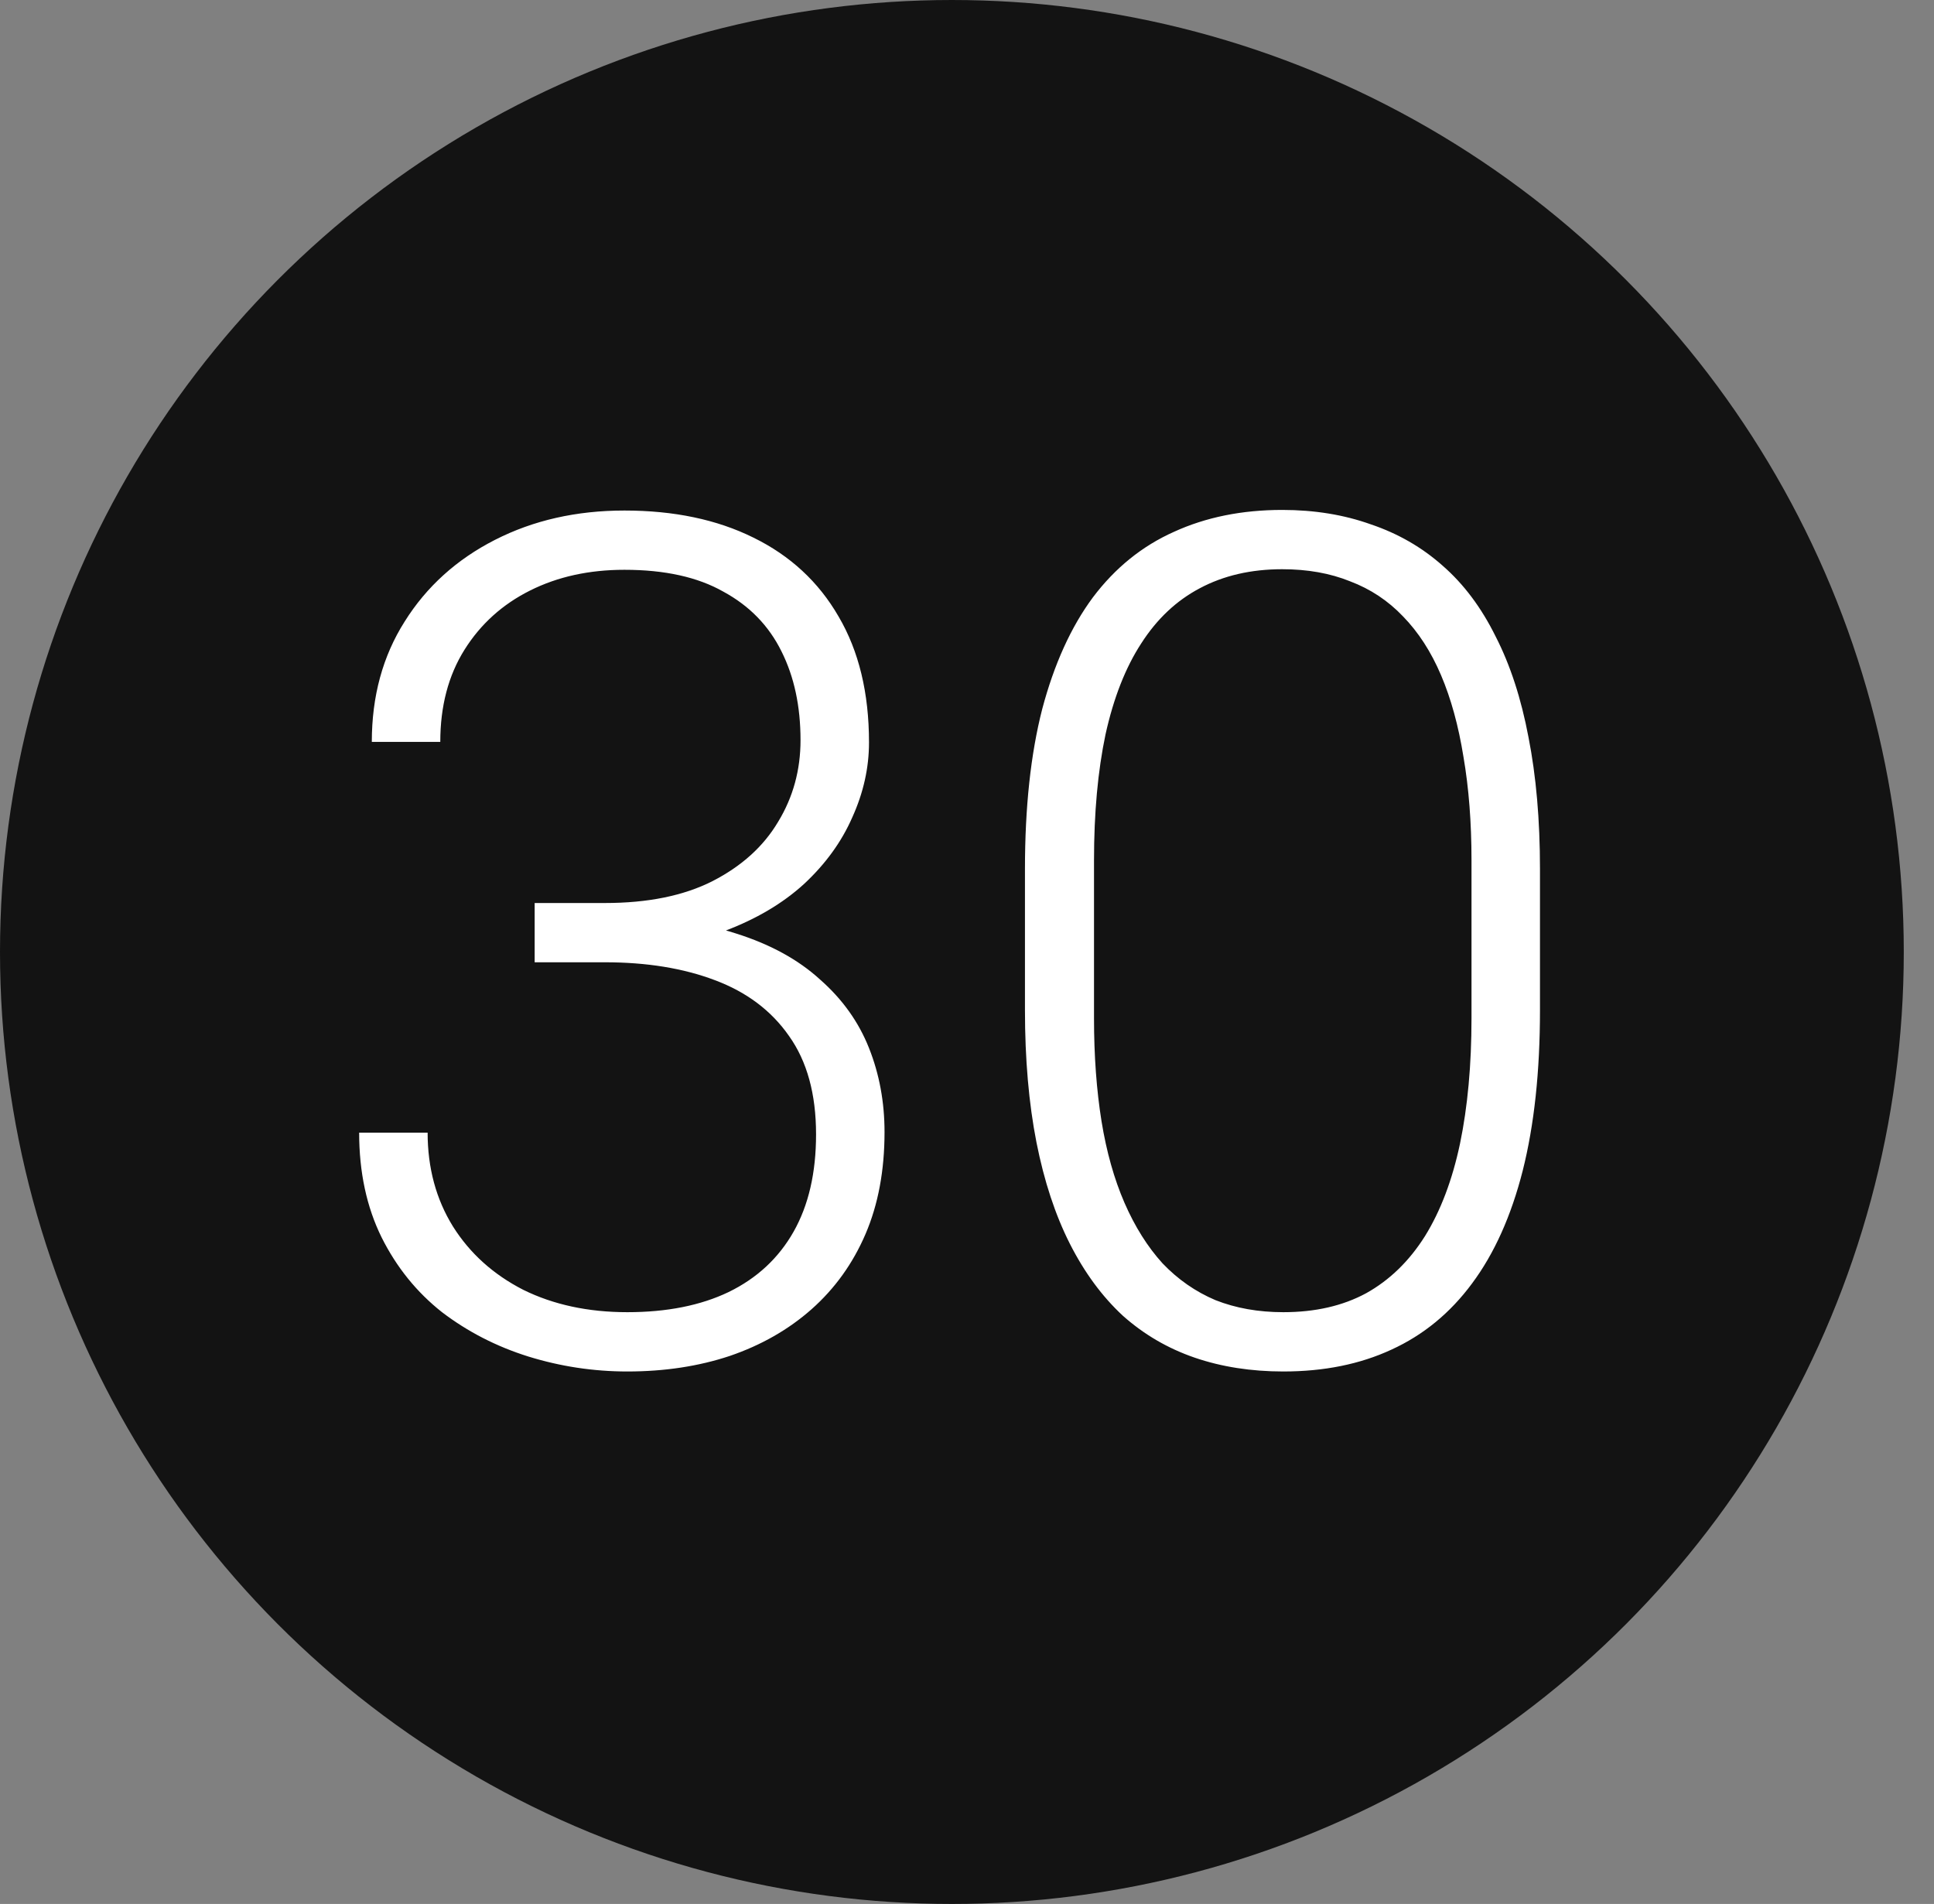
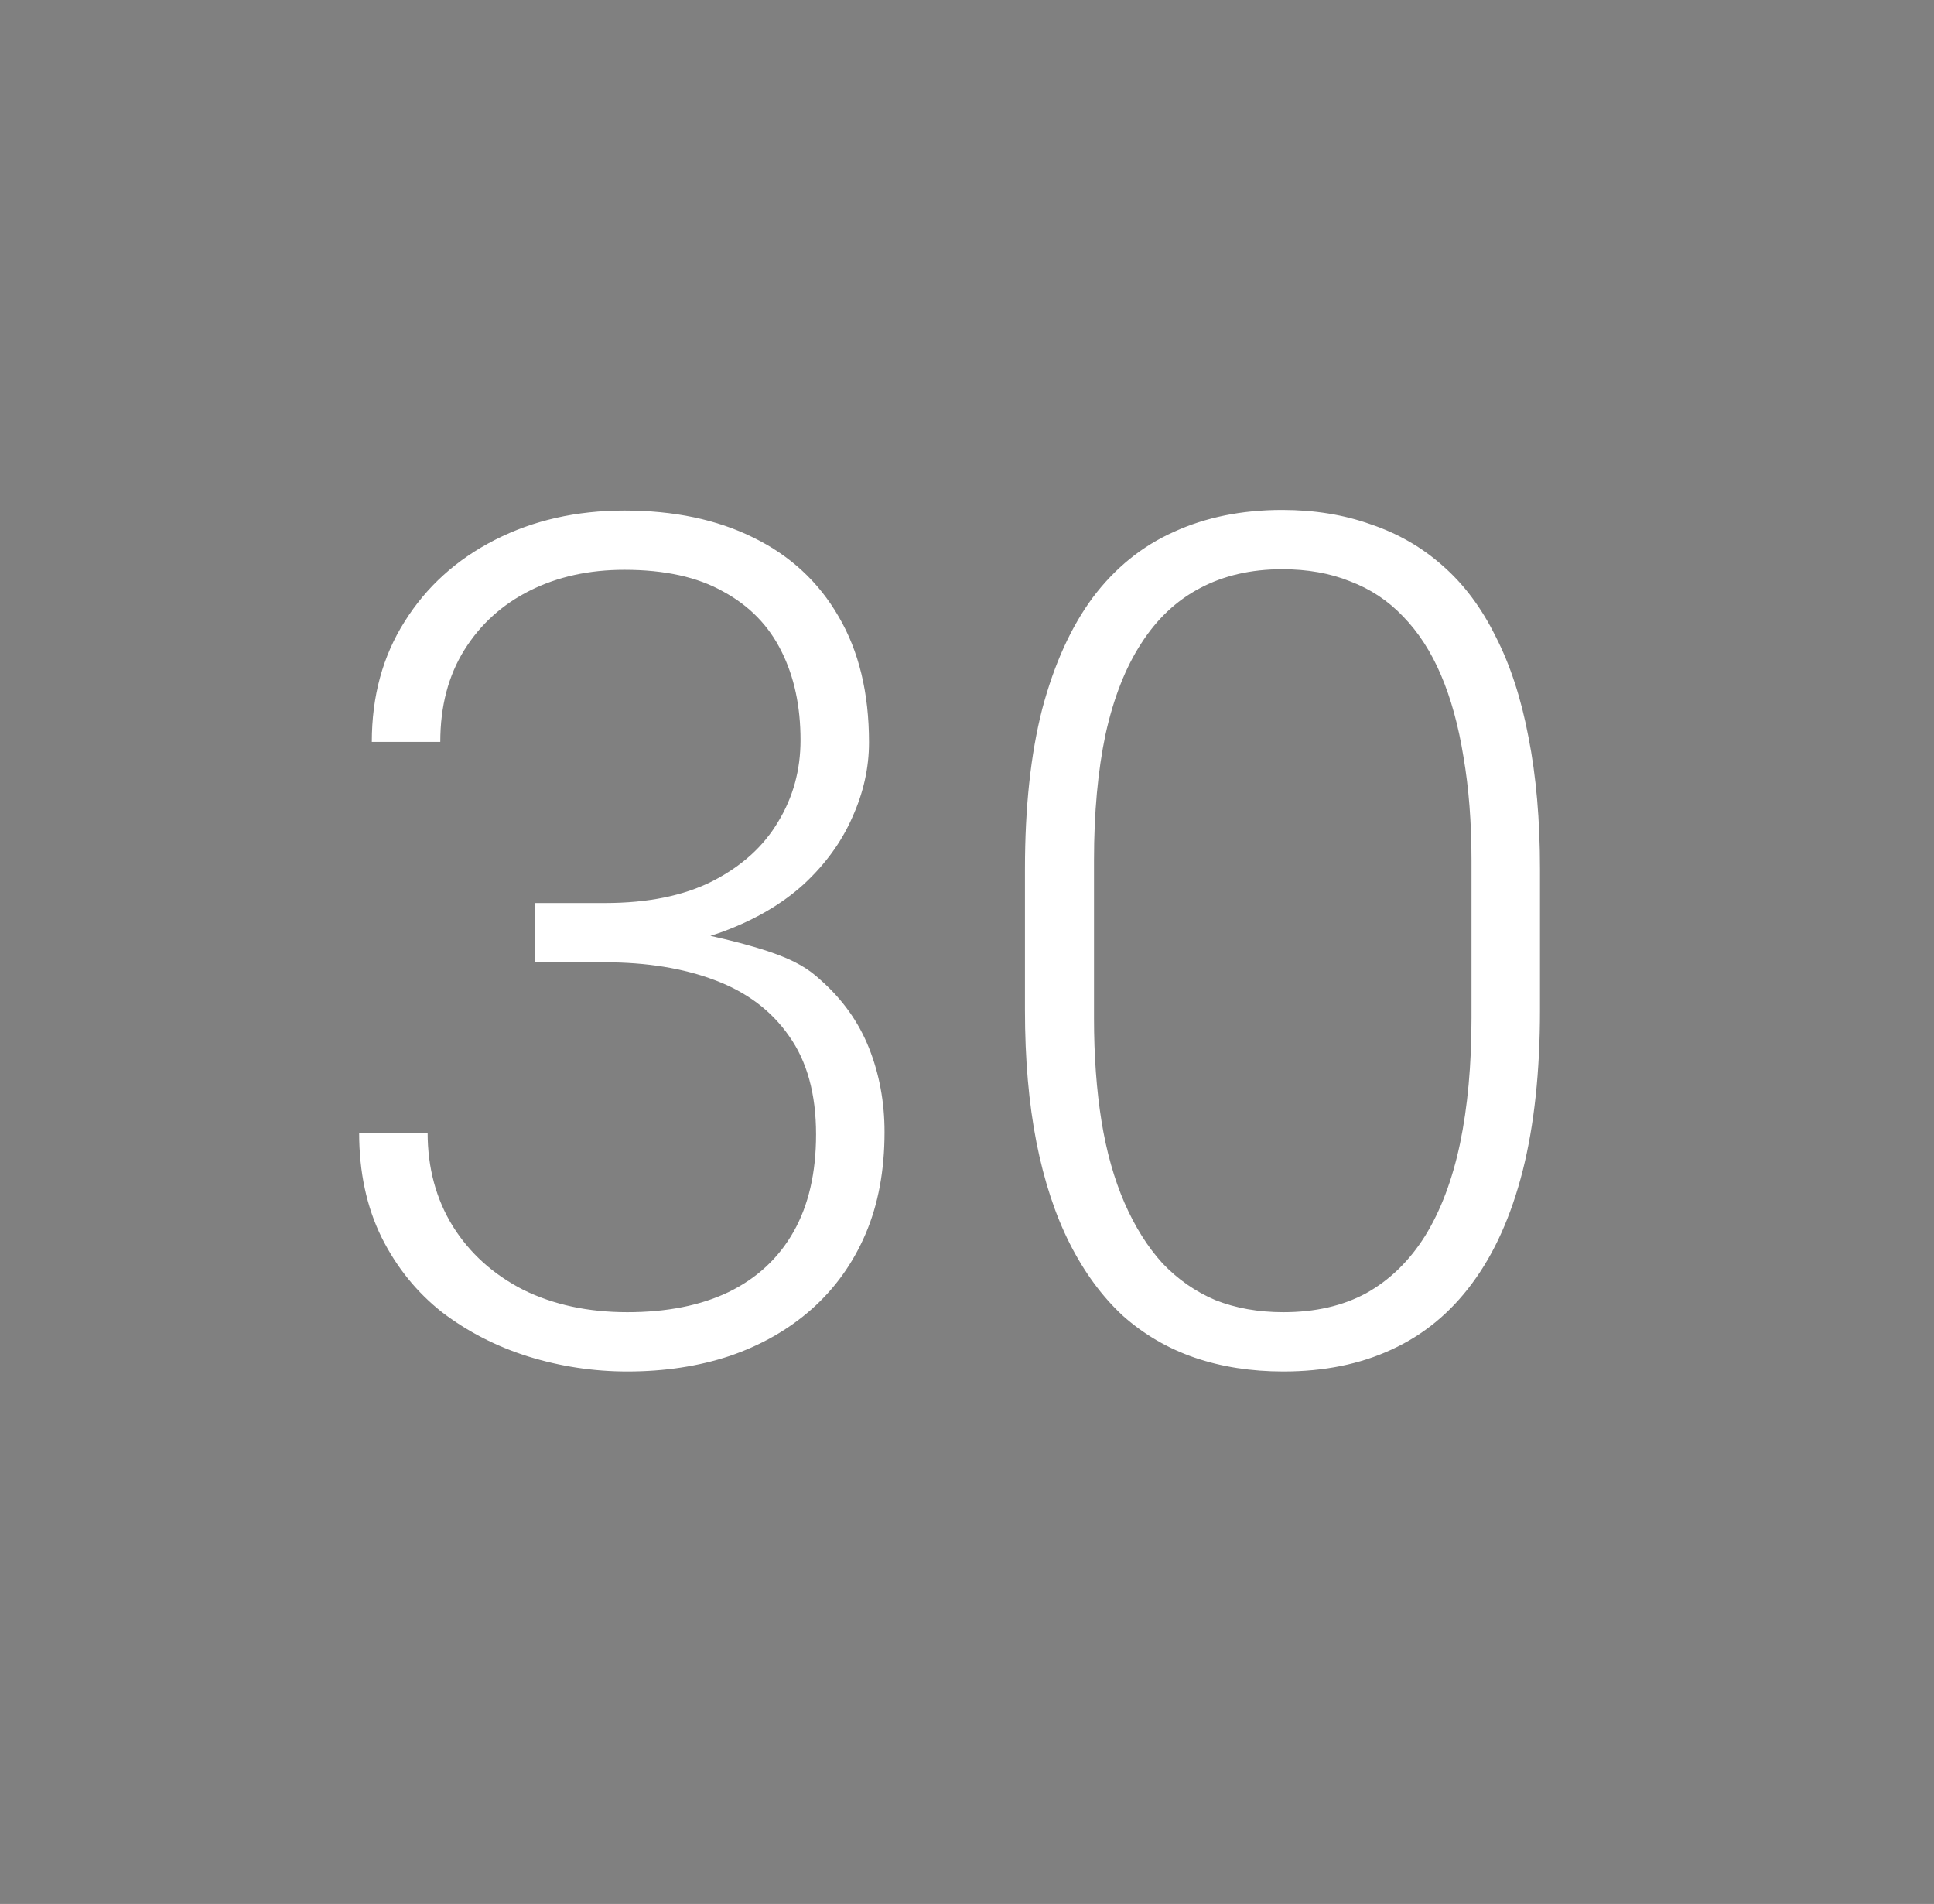
<svg xmlns="http://www.w3.org/2000/svg" width="64" height="63" viewBox="0 0 64 63" fill="none">
  <rect x="0" y="0" width="64" height="63" fill="#808080" stroke="none" />
-   <circle cx="31.5" cy="31.5" r="31.5" fill="#131313" />
-   <path d="M17.693 29.88H20.017C21.439 29.88 22.625 29.639 23.578 29.156C24.543 28.661 25.266 28.007 25.748 27.195C26.244 26.382 26.491 25.481 26.491 24.491C26.491 23.373 26.282 22.396 25.863 21.558C25.444 20.707 24.803 20.047 23.939 19.578C23.089 19.095 21.997 18.854 20.664 18.854C19.496 18.854 18.455 19.082 17.541 19.54C16.627 19.997 15.903 20.65 15.37 21.501C14.837 22.352 14.57 23.367 14.57 24.548H12.304C12.304 23.037 12.666 21.71 13.39 20.568C14.113 19.413 15.11 18.511 16.379 17.864C17.649 17.216 19.077 16.893 20.664 16.893C22.302 16.893 23.724 17.191 24.93 17.788C26.148 18.384 27.088 19.254 27.748 20.396C28.421 21.539 28.757 22.929 28.757 24.567C28.757 25.405 28.573 26.23 28.205 27.043C27.85 27.855 27.316 28.591 26.605 29.252C25.895 29.899 25.012 30.419 23.959 30.813C22.905 31.206 21.68 31.403 20.283 31.403H17.693V29.88ZM17.693 31.841V30.337H20.283C21.87 30.337 23.229 30.521 24.358 30.889C25.488 31.245 26.415 31.752 27.139 32.413C27.875 33.06 28.415 33.815 28.757 34.679C29.1 35.542 29.271 36.469 29.271 37.459C29.271 38.728 29.062 39.852 28.643 40.83C28.224 41.807 27.627 42.639 26.853 43.324C26.091 43.997 25.19 44.511 24.149 44.867C23.121 45.209 21.991 45.381 20.759 45.381C19.642 45.381 18.55 45.216 17.484 44.886C16.43 44.556 15.478 44.067 14.627 43.419C13.79 42.759 13.123 41.934 12.628 40.944C12.133 39.941 11.885 38.786 11.885 37.478H14.151C14.151 38.646 14.431 39.681 14.989 40.582C15.548 41.471 16.322 42.169 17.312 42.677C18.315 43.172 19.464 43.419 20.759 43.419C22.067 43.419 23.184 43.197 24.111 42.753C25.05 42.296 25.768 41.629 26.263 40.753C26.758 39.877 27.005 38.805 27.005 37.535C27.005 36.202 26.707 35.117 26.11 34.279C25.526 33.441 24.707 32.825 23.654 32.432C22.613 32.038 21.4 31.841 20.017 31.841H17.693ZM50.961 28.756V33.422C50.961 35.453 50.771 37.224 50.39 38.735C50.009 40.233 49.451 41.477 48.714 42.467C47.991 43.445 47.102 44.175 46.048 44.657C45.007 45.14 43.814 45.381 42.468 45.381C41.402 45.381 40.424 45.228 39.536 44.924C38.647 44.619 37.853 44.156 37.155 43.534C36.47 42.899 35.886 42.105 35.403 41.153C34.921 40.201 34.553 39.084 34.299 37.802C34.045 36.507 33.918 35.047 33.918 33.422V28.756C33.918 26.712 34.108 24.948 34.489 23.462C34.883 21.977 35.441 20.746 36.165 19.768C36.901 18.791 37.796 18.067 38.85 17.597C39.904 17.115 41.097 16.873 42.43 16.873C43.497 16.873 44.474 17.032 45.363 17.35C46.264 17.654 47.058 18.111 47.743 18.721C48.441 19.33 49.025 20.111 49.495 21.063C49.977 22.002 50.339 23.113 50.581 24.395C50.834 25.678 50.961 27.131 50.961 28.756ZM48.695 33.688V28.471C48.695 27.214 48.606 26.071 48.429 25.043C48.264 24.015 48.016 23.113 47.686 22.339C47.356 21.564 46.937 20.917 46.429 20.396C45.934 19.876 45.35 19.489 44.677 19.235C44.017 18.968 43.268 18.835 42.43 18.835C41.402 18.835 40.494 19.044 39.707 19.463C38.933 19.87 38.285 20.479 37.765 21.291C37.244 22.091 36.851 23.094 36.584 24.3C36.33 25.506 36.203 26.896 36.203 28.471V33.688C36.203 34.933 36.286 36.069 36.451 37.097C36.616 38.113 36.87 39.014 37.212 39.801C37.555 40.588 37.974 41.255 38.469 41.801C38.977 42.334 39.561 42.74 40.221 43.02C40.894 43.286 41.643 43.419 42.468 43.419C43.522 43.419 44.436 43.21 45.21 42.791C45.985 42.359 46.632 41.731 47.153 40.906C47.673 40.068 48.06 39.046 48.315 37.84C48.568 36.621 48.695 35.237 48.695 33.688Z" fill="white" />
+   <path d="M17.693 29.88H20.017C21.439 29.88 22.625 29.639 23.578 29.156C24.543 28.661 25.266 28.007 25.748 27.195C26.244 26.382 26.491 25.481 26.491 24.491C26.491 23.373 26.282 22.396 25.863 21.558C25.444 20.707 24.803 20.047 23.939 19.578C23.089 19.095 21.997 18.854 20.664 18.854C19.496 18.854 18.455 19.082 17.541 19.54C16.627 19.997 15.903 20.65 15.37 21.501C14.837 22.352 14.57 23.367 14.57 24.548H12.304C12.304 23.037 12.666 21.71 13.39 20.568C14.113 19.413 15.11 18.511 16.379 17.864C17.649 17.216 19.077 16.893 20.664 16.893C22.302 16.893 23.724 17.191 24.93 17.788C26.148 18.384 27.088 19.254 27.748 20.396C28.421 21.539 28.757 22.929 28.757 24.567C28.757 25.405 28.573 26.23 28.205 27.043C27.85 27.855 27.316 28.591 26.605 29.252C25.895 29.899 25.012 30.419 23.959 30.813C22.905 31.206 21.68 31.403 20.283 31.403H17.693V29.88ZM17.693 31.841V30.337H20.283C25.488 31.245 26.415 31.752 27.139 32.413C27.875 33.06 28.415 33.815 28.757 34.679C29.1 35.542 29.271 36.469 29.271 37.459C29.271 38.728 29.062 39.852 28.643 40.83C28.224 41.807 27.627 42.639 26.853 43.324C26.091 43.997 25.19 44.511 24.149 44.867C23.121 45.209 21.991 45.381 20.759 45.381C19.642 45.381 18.55 45.216 17.484 44.886C16.43 44.556 15.478 44.067 14.627 43.419C13.79 42.759 13.123 41.934 12.628 40.944C12.133 39.941 11.885 38.786 11.885 37.478H14.151C14.151 38.646 14.431 39.681 14.989 40.582C15.548 41.471 16.322 42.169 17.312 42.677C18.315 43.172 19.464 43.419 20.759 43.419C22.067 43.419 23.184 43.197 24.111 42.753C25.05 42.296 25.768 41.629 26.263 40.753C26.758 39.877 27.005 38.805 27.005 37.535C27.005 36.202 26.707 35.117 26.11 34.279C25.526 33.441 24.707 32.825 23.654 32.432C22.613 32.038 21.4 31.841 20.017 31.841H17.693ZM50.961 28.756V33.422C50.961 35.453 50.771 37.224 50.39 38.735C50.009 40.233 49.451 41.477 48.714 42.467C47.991 43.445 47.102 44.175 46.048 44.657C45.007 45.14 43.814 45.381 42.468 45.381C41.402 45.381 40.424 45.228 39.536 44.924C38.647 44.619 37.853 44.156 37.155 43.534C36.47 42.899 35.886 42.105 35.403 41.153C34.921 40.201 34.553 39.084 34.299 37.802C34.045 36.507 33.918 35.047 33.918 33.422V28.756C33.918 26.712 34.108 24.948 34.489 23.462C34.883 21.977 35.441 20.746 36.165 19.768C36.901 18.791 37.796 18.067 38.85 17.597C39.904 17.115 41.097 16.873 42.43 16.873C43.497 16.873 44.474 17.032 45.363 17.35C46.264 17.654 47.058 18.111 47.743 18.721C48.441 19.33 49.025 20.111 49.495 21.063C49.977 22.002 50.339 23.113 50.581 24.395C50.834 25.678 50.961 27.131 50.961 28.756ZM48.695 33.688V28.471C48.695 27.214 48.606 26.071 48.429 25.043C48.264 24.015 48.016 23.113 47.686 22.339C47.356 21.564 46.937 20.917 46.429 20.396C45.934 19.876 45.35 19.489 44.677 19.235C44.017 18.968 43.268 18.835 42.43 18.835C41.402 18.835 40.494 19.044 39.707 19.463C38.933 19.87 38.285 20.479 37.765 21.291C37.244 22.091 36.851 23.094 36.584 24.3C36.33 25.506 36.203 26.896 36.203 28.471V33.688C36.203 34.933 36.286 36.069 36.451 37.097C36.616 38.113 36.87 39.014 37.212 39.801C37.555 40.588 37.974 41.255 38.469 41.801C38.977 42.334 39.561 42.74 40.221 43.02C40.894 43.286 41.643 43.419 42.468 43.419C43.522 43.419 44.436 43.21 45.21 42.791C45.985 42.359 46.632 41.731 47.153 40.906C47.673 40.068 48.06 39.046 48.315 37.84C48.568 36.621 48.695 35.237 48.695 33.688Z" fill="white" />
</svg>